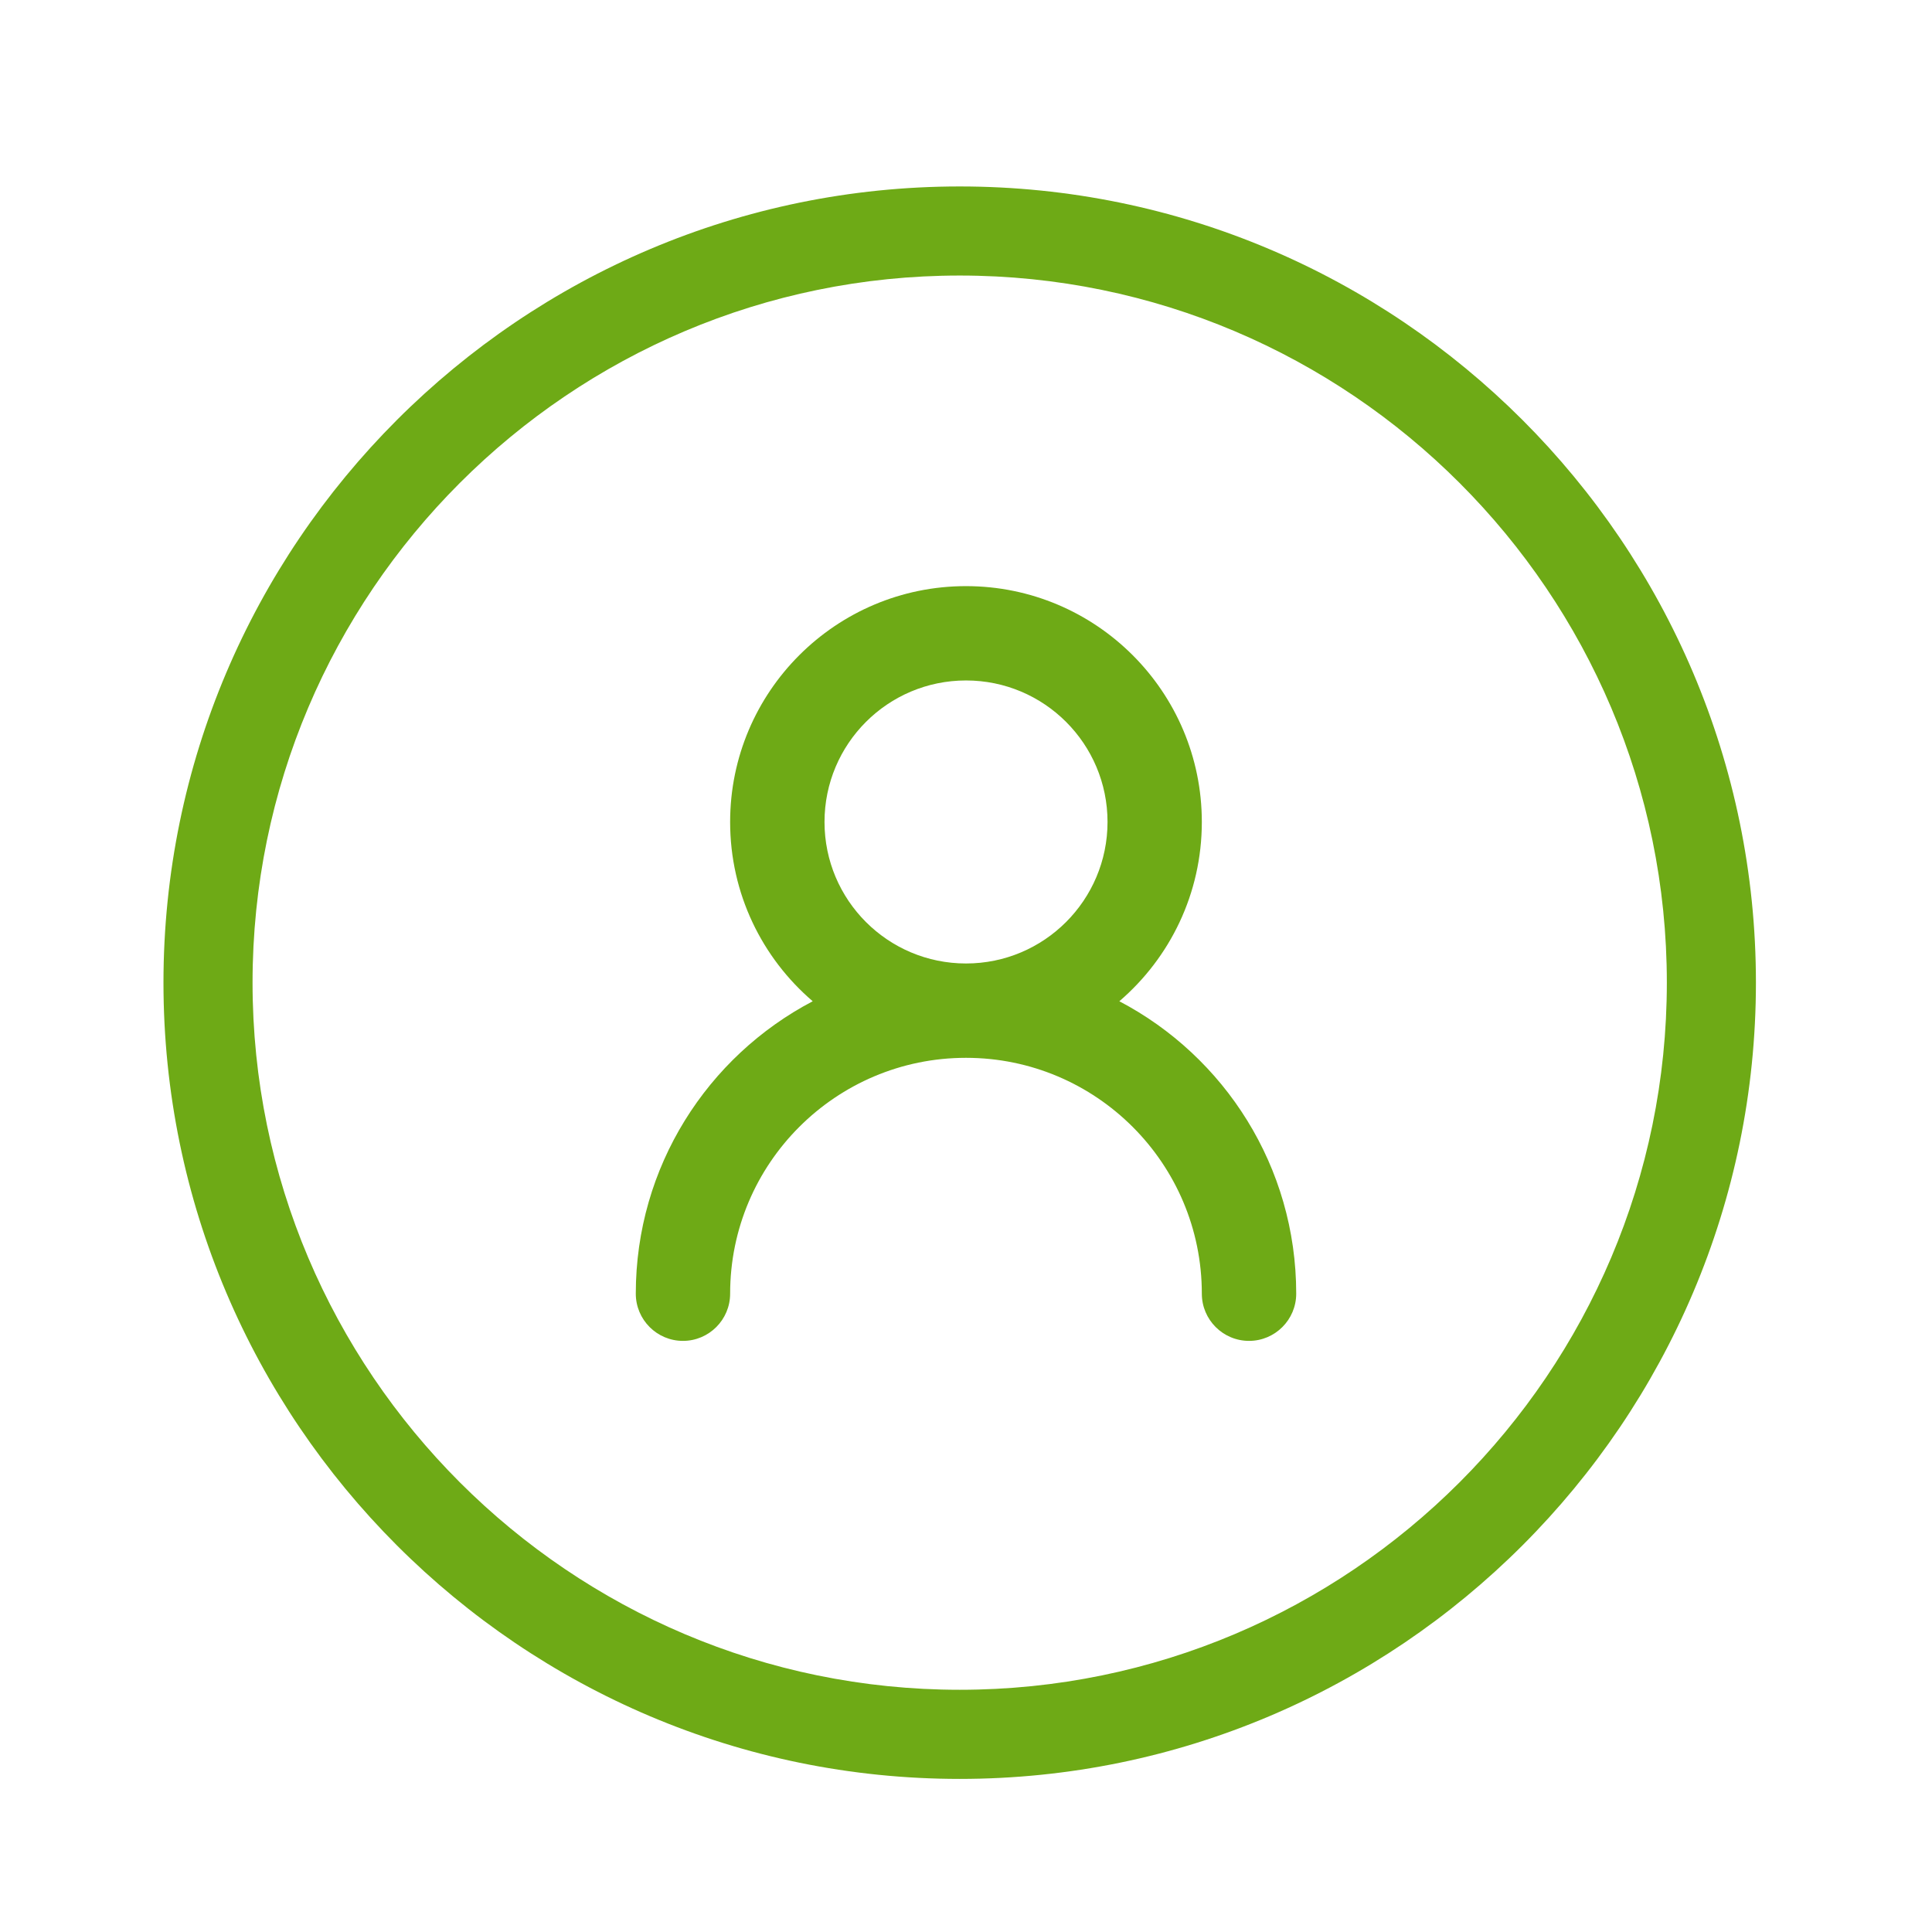
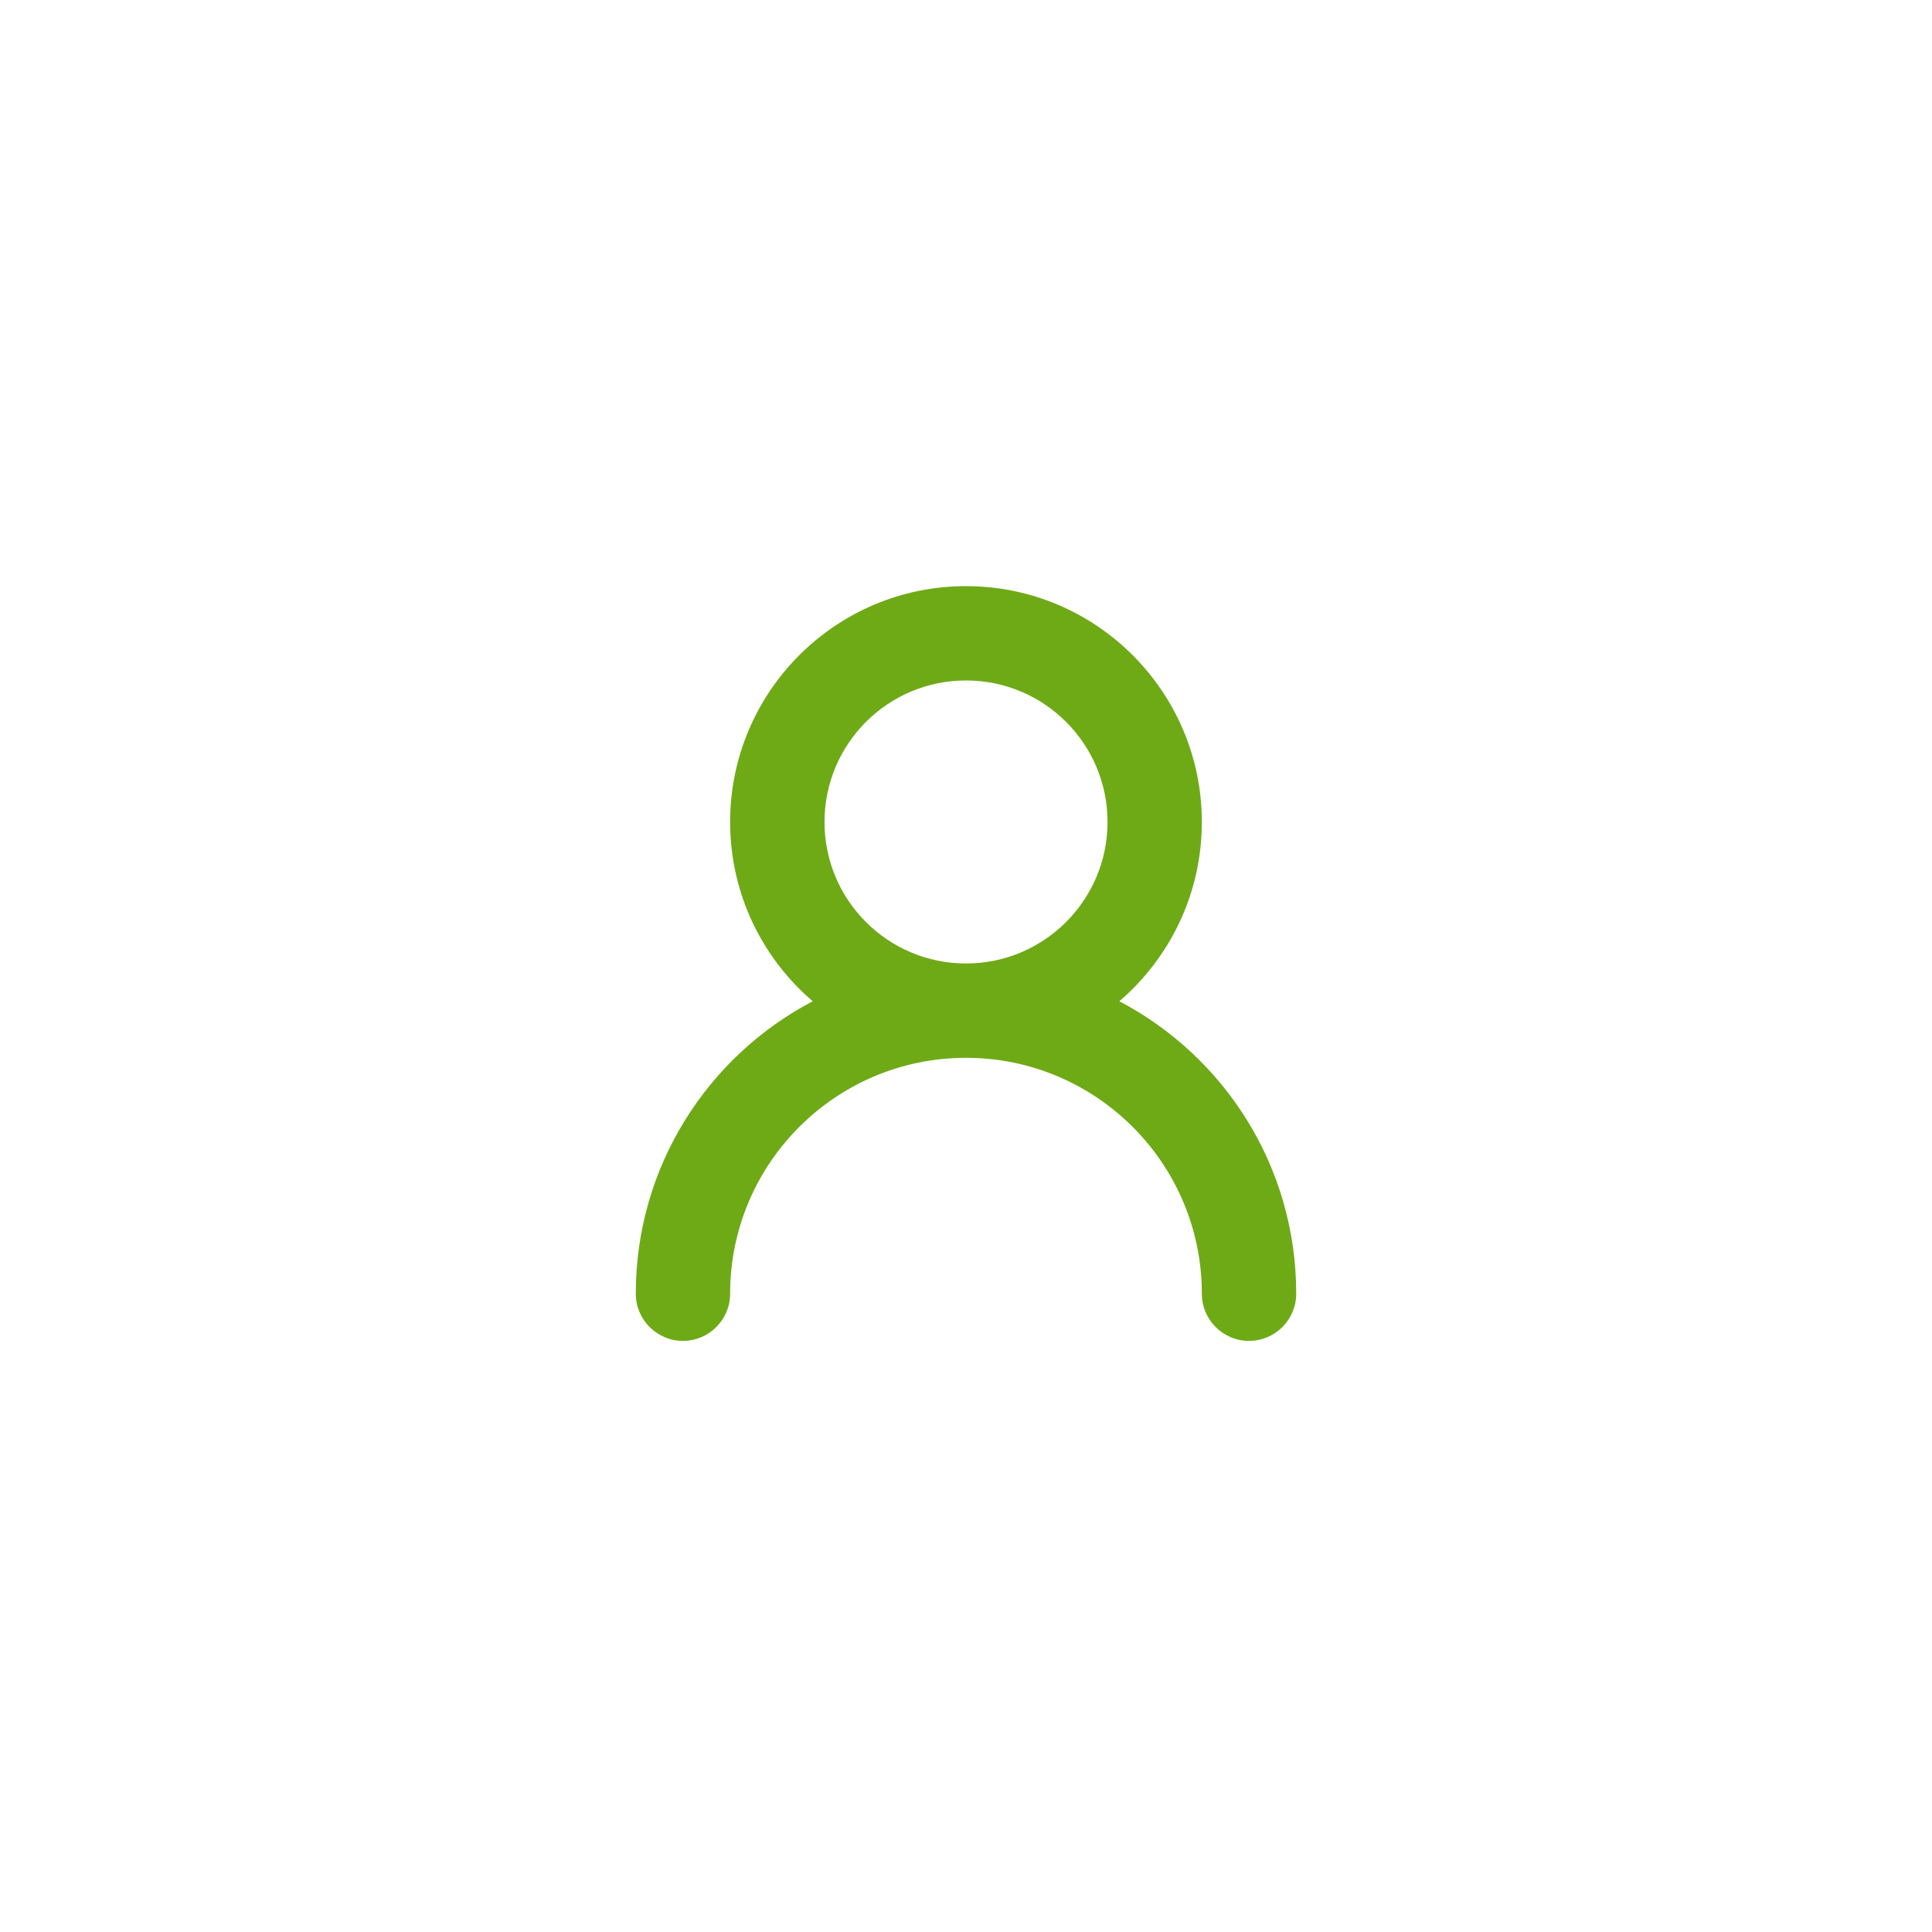
<svg xmlns="http://www.w3.org/2000/svg" version="1.1" id="Layer_1" x="0px" y="0px" width="43.375px" height="43.375px" viewBox="0 0 43.375 43.375" enable-background="new 0 0 43.375 43.375" xml:space="preserve">
  <g>
-     <path fill="#6EAA16" d="M21.546,39.938c-9.857,0-17.876-8.02-17.876-17.876S11.689,4.186,21.546,4.186   c9.856,0,17.876,8.019,17.876,17.875S31.402,39.938,21.546,39.938z M21.546,6.186c-8.754,0-15.876,7.122-15.876,15.875   s7.122,15.876,15.876,15.876s15.876-7.122,15.876-15.876S30.3,6.186,21.546,6.186z" />
-   </g>
+     </g>
  <path fill-rule="evenodd" clip-rule="evenodd" fill="#6EAA16" d="M26.982,18.454c0-2.923-2.372-5.295-5.295-5.295  s-5.295,2.373-5.295,5.295c0,1.61,0.718,3.052,1.854,4.025c-2.362,1.239-3.972,3.713-3.972,6.565c0,0.585,0.475,1.06,1.059,1.06  c0.584,0,1.059-0.475,1.059-1.06c0-2.923,2.373-5.295,5.295-5.295s5.295,2.372,5.295,5.295c0,0.585,0.475,1.06,1.06,1.06  c0.584,0,1.059-0.475,1.059-1.06c0-2.853-1.609-5.326-3.971-6.565C26.266,21.503,26.982,20.063,26.982,18.454z M21.688,21.631  c-1.755,0-3.177-1.422-3.177-3.177c0-1.755,1.422-3.177,3.177-3.177s3.177,1.422,3.177,3.177  C24.864,20.209,23.442,21.631,21.688,21.631" />
</svg>